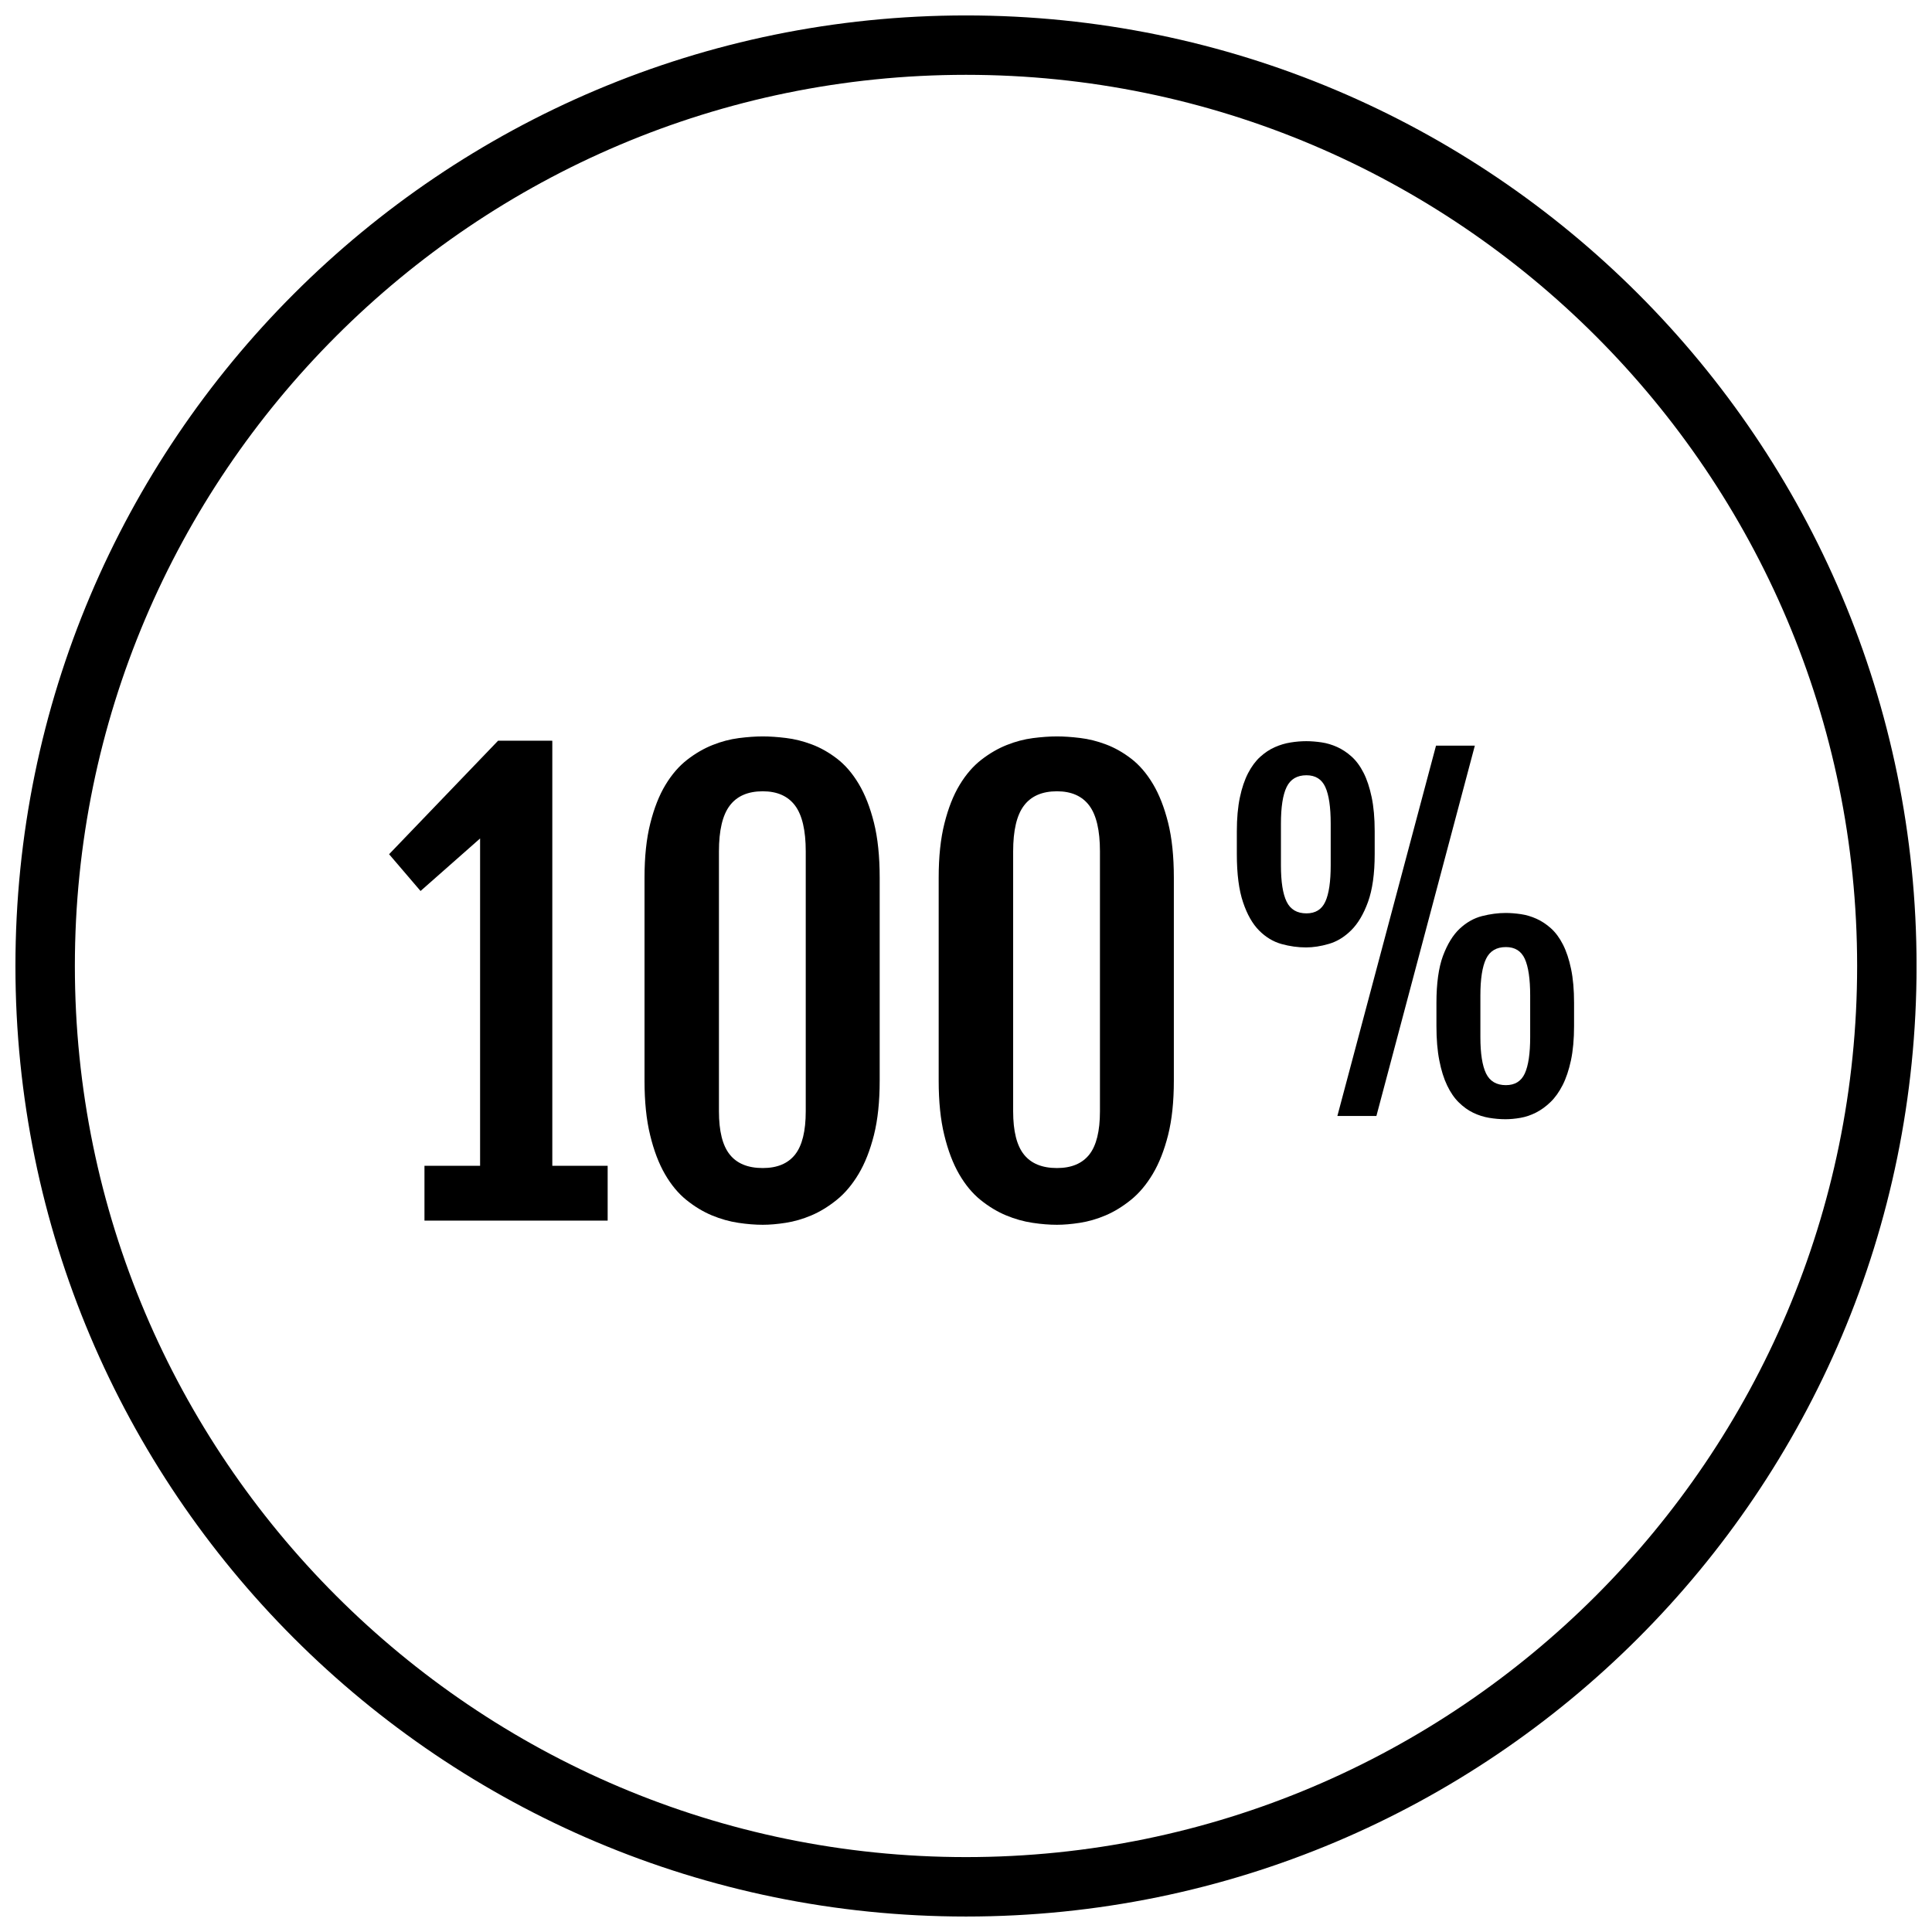
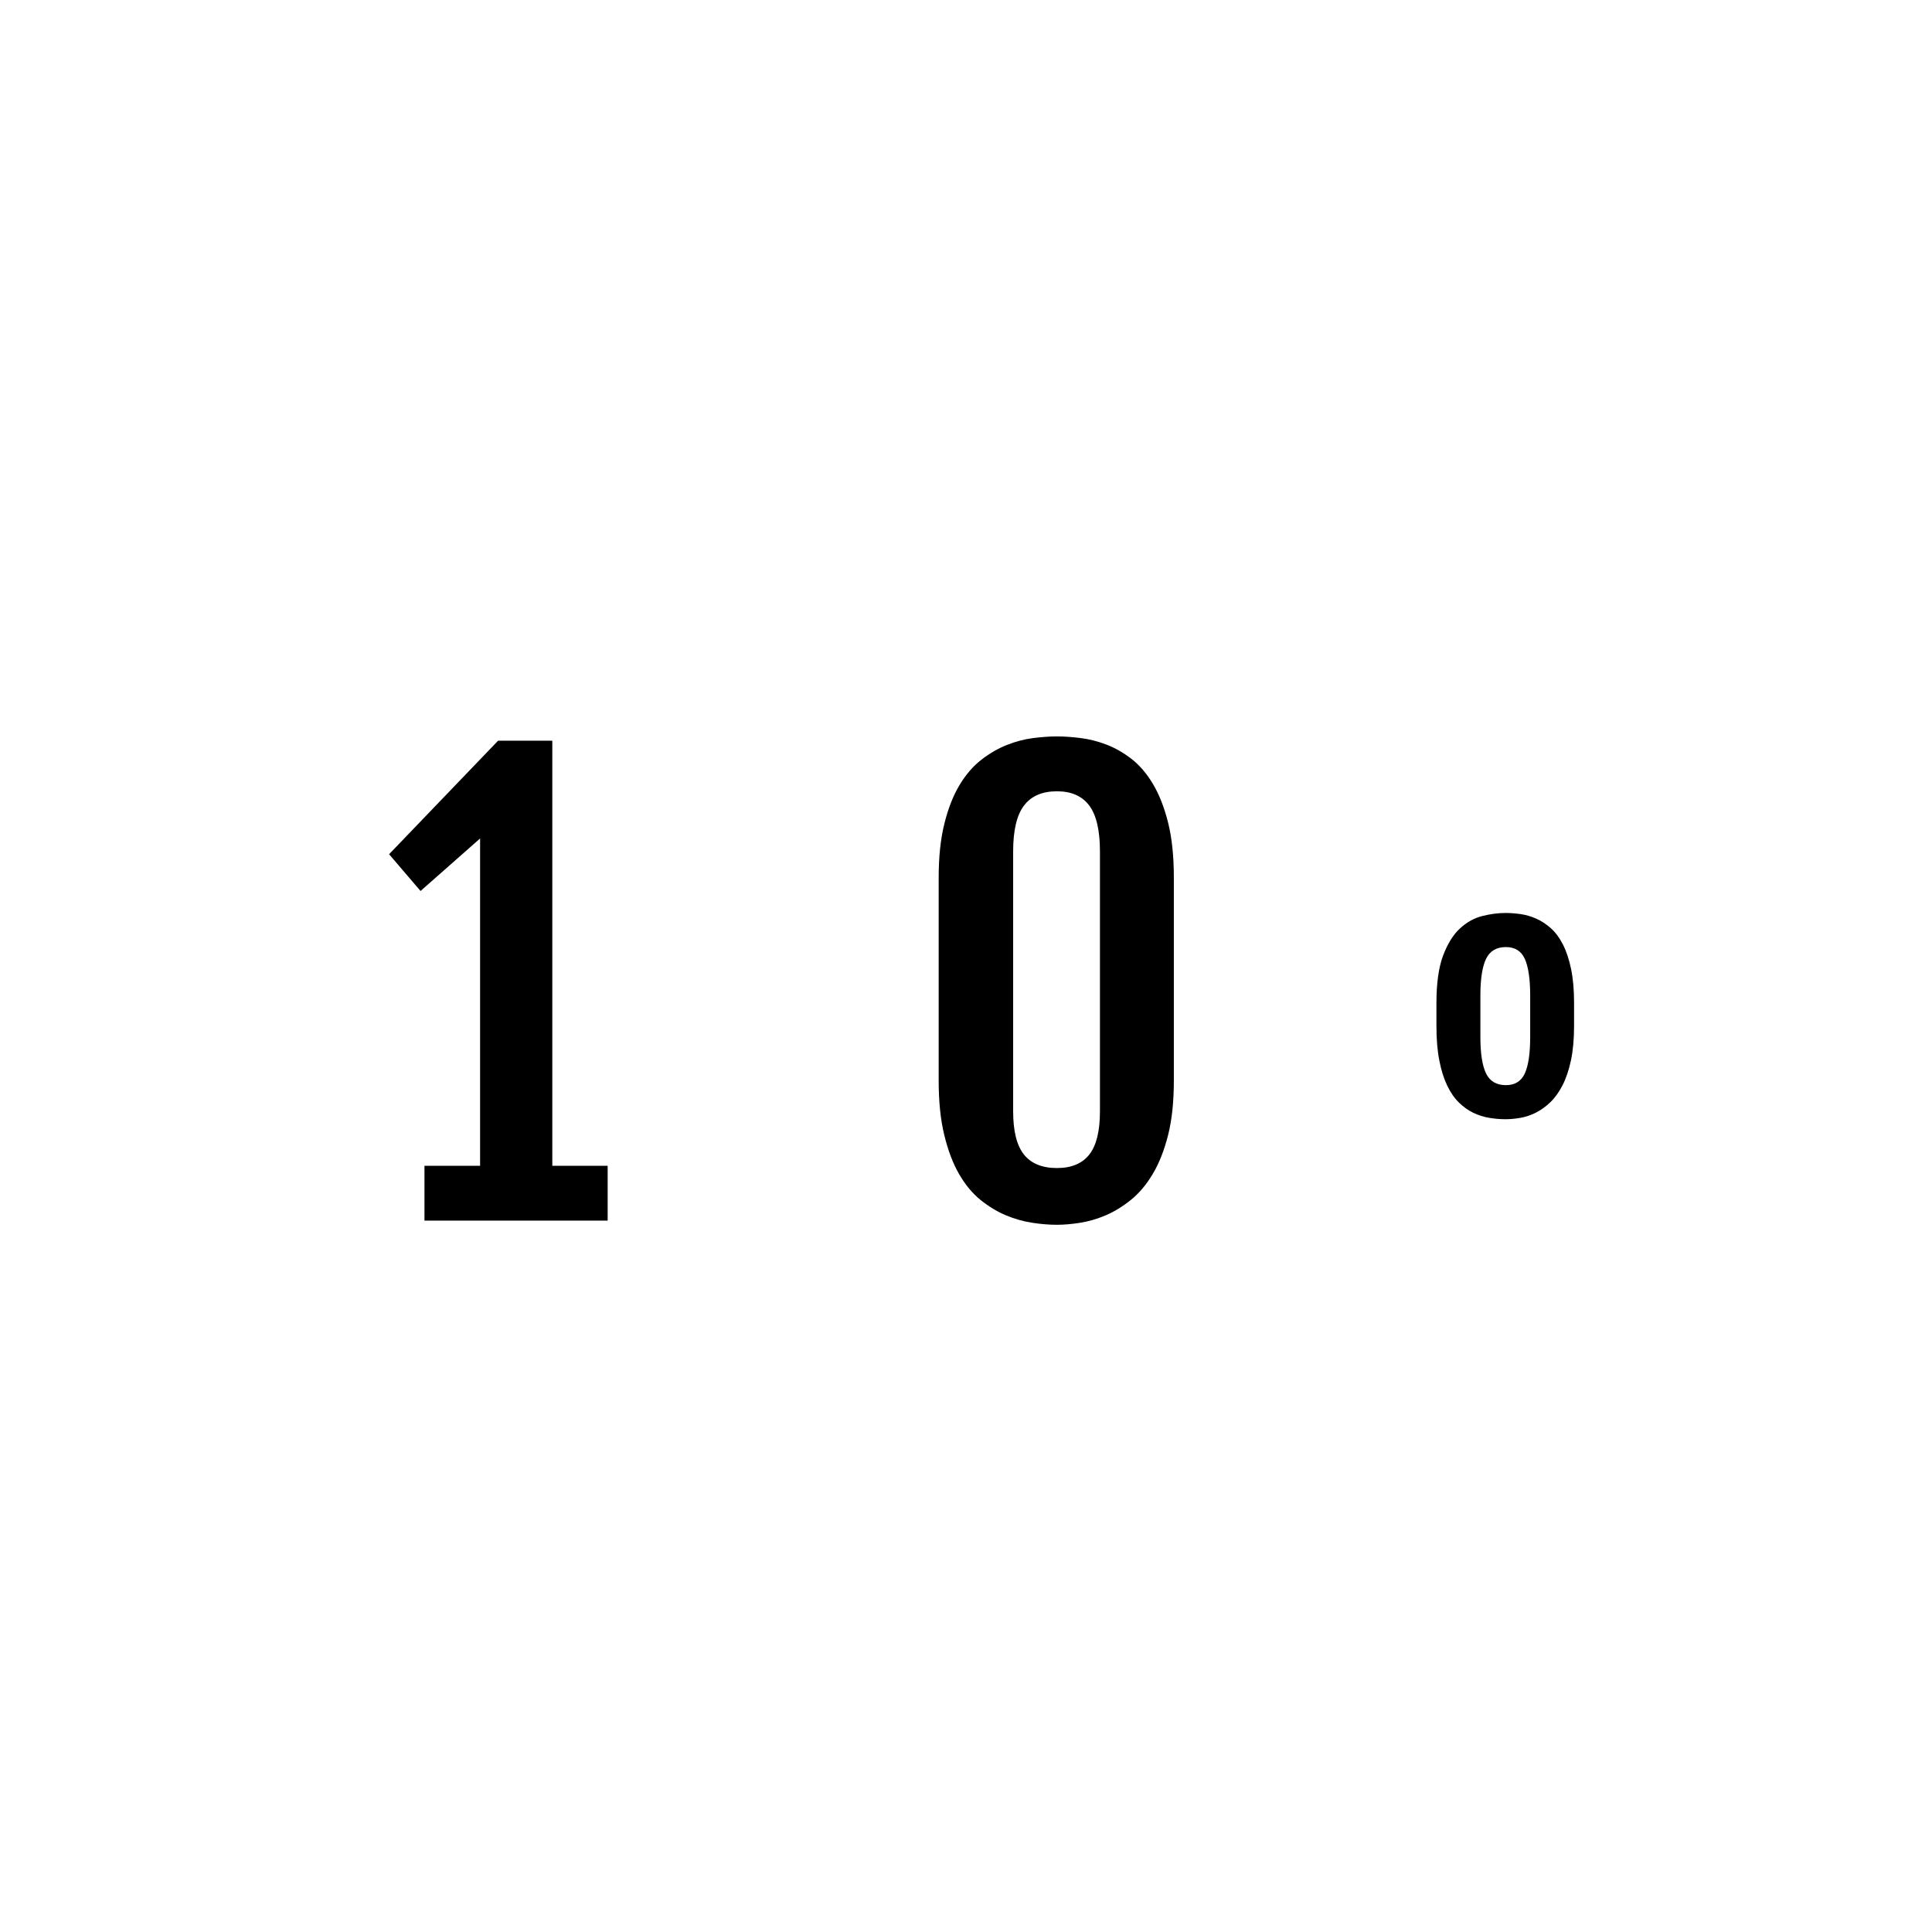
<svg xmlns="http://www.w3.org/2000/svg" width="800px" height="800px" version="1.1" viewBox="144 144 512 512">
  <defs>
    <clipPath id="a">
      <path d="m148.09 148.09h503.81v503.81h-503.81z" />
    </clipPath>
  </defs>
  <g clip-path="url(#a)">
-     <path d="m400 651.9c139.12 0 251.91-112.78 251.91-251.91-0.004-139.12-112.79-251.9-251.91-251.9-139.12 0-251.91 112.78-251.91 251.91 0 139.12 112.78 251.9 251.91 251.9zm0-488.07c130.22 0 236.16 105.94 236.16 236.16 0 130.22-105.94 236.16-236.16 236.16s-236.16-105.94-236.16-236.16 105.95-236.16 236.16-236.16z" />
-   </g>
+     </g>
  <path d="m271.23 366.2v86.75h-14.742v14.523h48.547v-14.523h-14.668v-112.59l-0.07 0.078 0.07-0.148h-14.363l-28.891 30.086 8.336 9.746z" />
-   <path d="m320.23 455.18c1.637 2.824 3.535 5.109 5.699 6.848 2.164 1.738 4.41 3.094 6.738 4.062 2.332 0.969 4.668 1.621 7 1.969 2.34 0.355 4.488 0.52 6.481 0.52 1.785 0 3.801-0.164 6.07-0.52 2.258-0.348 4.527-1 6.809-1.969s4.519-2.34 6.707-4.102 4.113-4.051 5.809-6.887c1.684-2.824 3.039-6.266 4.062-10.312 1.016-4.055 1.52-8.848 1.52-14.414v-53.758c0-5.66-0.504-10.523-1.52-14.594-1.023-4.078-2.363-7.496-4.031-10.281-1.66-2.777-3.566-5-5.731-6.668-2.156-1.66-4.402-2.93-6.707-3.793-2.305-0.867-4.59-1.441-6.848-1.707-2.258-0.277-4.305-0.418-6.141-0.418-1.938 0-4.062 0.156-6.367 0.449-2.312 0.301-4.621 0.906-6.926 1.828-2.305 0.914-4.559 2.219-6.738 3.906-2.18 1.691-4.102 3.914-5.762 6.668-1.668 2.754-3.008 6.156-4.023 10.203-1.023 4.047-1.527 8.848-1.527 14.406v53.758c0 5.566 0.488 10.375 1.488 14.445 0.984 4.078 2.301 7.535 3.938 10.359zm14.297-85.551c0-5.559 0.953-9.613 2.867-12.137 1.906-2.527 4.824-3.793 8.746-3.793 3.816 0 6.676 1.266 8.566 3.793 1.883 2.527 2.824 6.582 2.824 12.137v68.871c0 5.266-0.945 9.086-2.824 11.469-1.891 2.387-4.746 3.574-8.566 3.574-3.922 0-6.84-1.188-8.746-3.574-1.914-2.387-2.867-6.203-2.867-11.469z" />
  <path d="m398.19 455.18c1.637 2.824 3.535 5.109 5.699 6.848 2.164 1.738 4.41 3.094 6.738 4.062 2.332 0.969 4.668 1.621 7 1.969 2.34 0.355 4.488 0.52 6.481 0.52 1.785 0 3.801-0.164 6.07-0.52 2.258-0.348 4.527-1 6.809-1.969s4.519-2.34 6.707-4.102c2.184-1.762 4.113-4.051 5.805-6.887 1.684-2.824 3.039-6.266 4.062-10.312 1.016-4.055 1.52-8.848 1.52-14.414v-53.758c0-5.66-0.504-10.523-1.52-14.594-1.023-4.078-2.363-7.496-4.031-10.281-1.66-2.777-3.566-5-5.731-6.668-2.156-1.66-4.402-2.93-6.707-3.793-2.305-0.867-4.59-1.441-6.848-1.707-2.258-0.277-4.305-0.418-6.141-0.418-1.938 0-4.062 0.156-6.367 0.449-2.312 0.301-4.621 0.906-6.926 1.828-2.305 0.914-4.559 2.219-6.738 3.906-2.18 1.691-4.102 3.914-5.762 6.668-1.668 2.754-3.008 6.156-4.023 10.203-1.023 4.047-1.527 8.848-1.527 14.406v53.758c0 5.566 0.488 10.375 1.488 14.445 0.988 4.078 2.305 7.535 3.941 10.359zm14.305-85.551c0-5.559 0.953-9.613 2.867-12.137 1.906-2.527 4.824-3.793 8.746-3.793 3.816 0 6.676 1.266 8.566 3.793 1.883 2.527 2.824 6.582 2.824 12.137v68.871c0 5.266-0.945 9.086-2.824 11.469-1.891 2.387-4.746 3.574-8.566 3.574-3.922 0-6.84-1.188-8.746-3.574-1.914-2.387-2.867-6.203-2.867-11.469z" />
-   <path d="m477.7 390.62c1.762 1.762 3.731 2.945 5.91 3.551 2.172 0.605 4.344 0.906 6.504 0.906 1.898 0 3.914-0.309 6.055-0.938 2.141-0.621 4.109-1.82 5.91-3.606s3.289-4.289 4.465-7.535c1.164-3.234 1.762-7.445 1.762-12.641v-6.078c0-3.481-0.27-6.496-0.805-9.027-0.535-2.535-1.242-4.699-2.156-6.481-0.906-1.777-1.969-3.203-3.18-4.289-1.203-1.078-2.488-1.922-3.832-2.527-1.348-0.605-2.715-1.016-4.117-1.219s-2.746-0.316-4.031-0.316c-1.371 0-2.762 0.117-4.18 0.348-1.426 0.219-2.809 0.645-4.172 1.242-1.371 0.605-2.652 1.465-3.863 2.559-1.211 1.094-2.281 2.535-3.211 4.32-0.922 1.785-1.652 3.93-2.18 6.445-0.527 2.519-0.805 5.504-0.805 8.949v6.078c0 5.273 0.551 9.523 1.652 12.762 1.086 3.238 2.512 5.734 4.273 7.496zm5.762-28.328c0-4.402 0.496-7.637 1.504-9.715s2.762-3.125 5.258-3.125c2.387 0 4.055 1.047 5 3.125 0.953 2.086 1.426 5.32 1.426 9.715v11.02c0 4.359-0.473 7.566-1.426 9.637-0.945 2.07-2.613 3.102-5 3.102-2.496 0-4.25-1.031-5.258-3.102-1.008-2.07-1.504-5.273-1.504-9.637z" />
  <path d="m526.4 397.32c-1.148 3.125-1.73 7.289-1.73 12.477v6.078c0 3.519 0.25 6.582 0.77 9.18 0.504 2.598 1.195 4.801 2.078 6.621 0.867 1.82 1.898 3.32 3.094 4.488 1.195 1.172 2.465 2.086 3.809 2.731 1.348 0.645 2.746 1.094 4.203 1.34 1.457 0.242 2.906 0.371 4.344 0.371 1.25 0 2.574-0.125 3.984-0.371 1.402-0.242 2.777-0.715 4.117-1.395 1.348-0.684 2.621-1.613 3.832-2.785 1.211-1.164 2.281-2.668 3.211-4.488 0.922-1.812 1.66-4.016 2.211-6.59 0.543-2.574 0.82-5.606 0.82-9.094v-6.078c0-3.481-0.262-6.496-0.797-9.027-0.527-2.543-1.25-4.699-2.156-6.481-0.914-1.785-1.977-3.211-3.18-4.289-1.211-1.086-2.488-1.922-3.832-2.527-1.348-0.605-2.723-1.016-4.117-1.219-1.41-0.203-2.754-0.316-4.039-0.316-2.008 0-4.094 0.277-6.25 0.82-2.156 0.551-4.141 1.668-5.945 3.352-1.789 1.68-3.258 4.086-4.426 7.203zm9.918 10.496c0-4.394 0.504-7.637 1.504-9.715 1.008-2.086 2.762-3.117 5.258-3.117 2.394 0 4.055 1.039 5.008 3.117 0.945 2.086 1.426 5.328 1.426 9.715v11.02c0 4.359-0.48 7.574-1.426 9.645-0.953 2.062-2.613 3.094-5.008 3.094-2.496 0-4.25-1.031-5.258-3.094-1-2.07-1.504-5.281-1.504-9.645z" />
-   <path d="m508.76 439.75 26.09-98.148h-10.289l-26.145 98.148z" />
</svg>